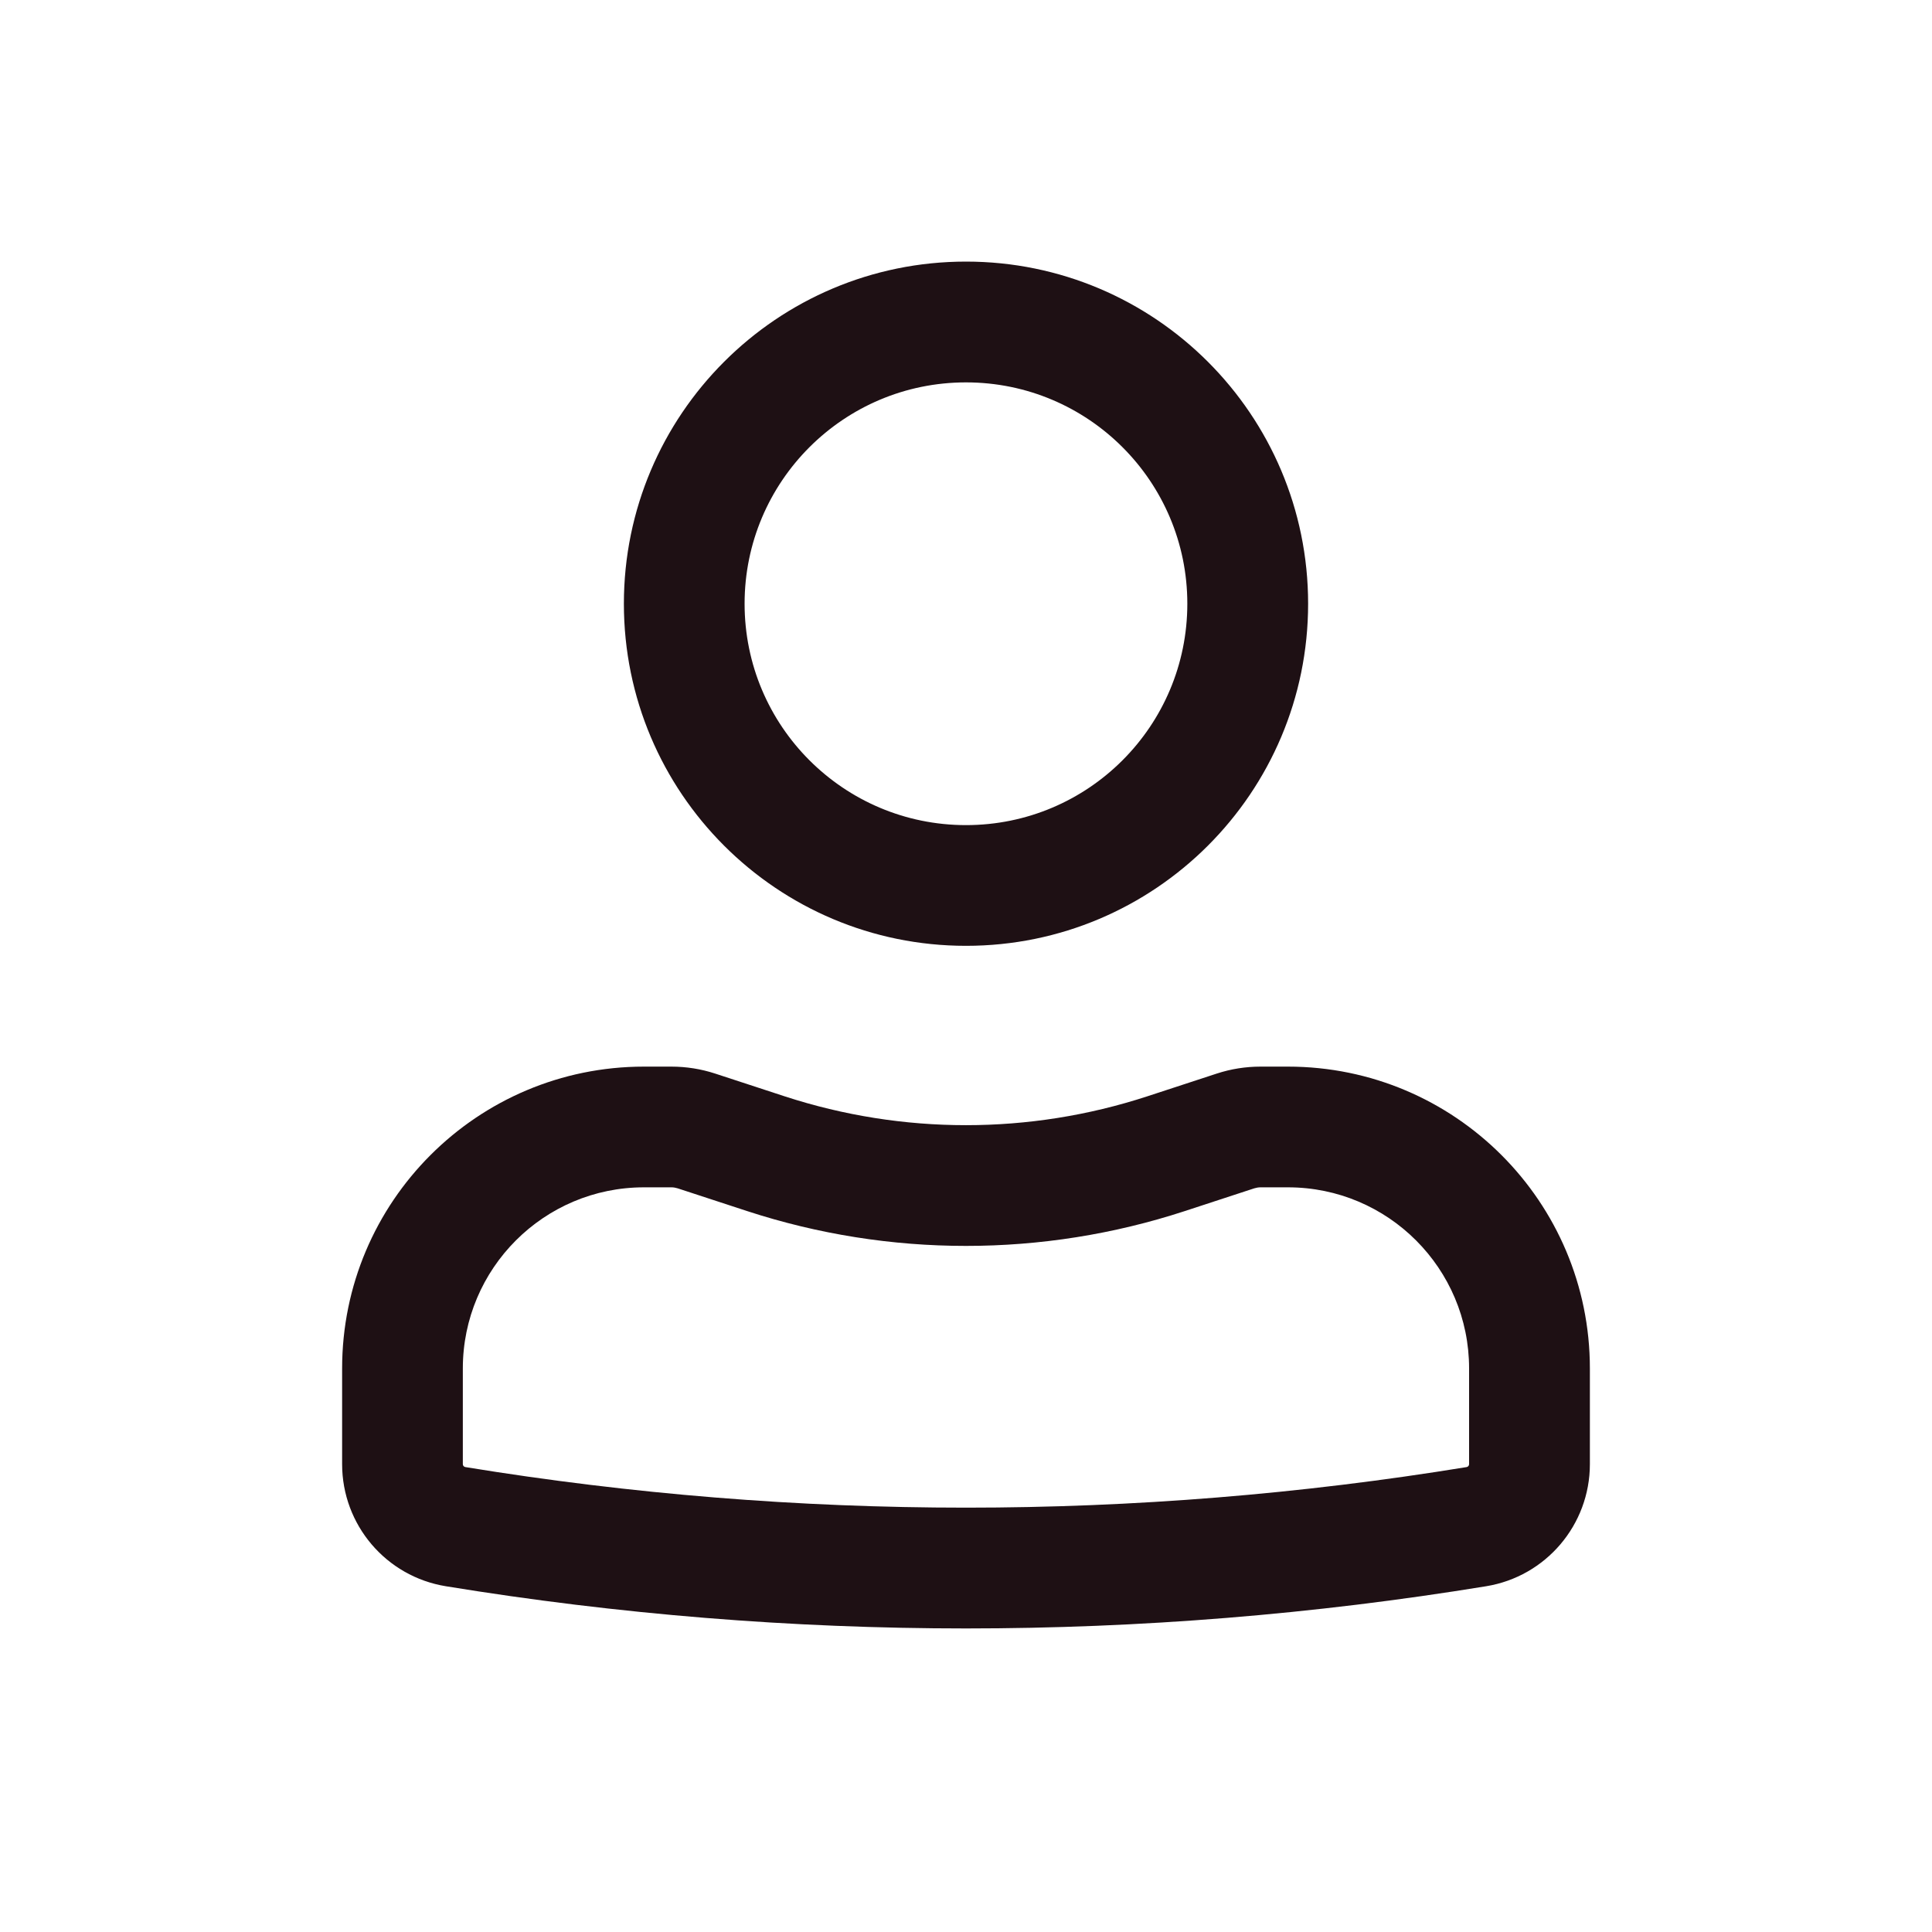
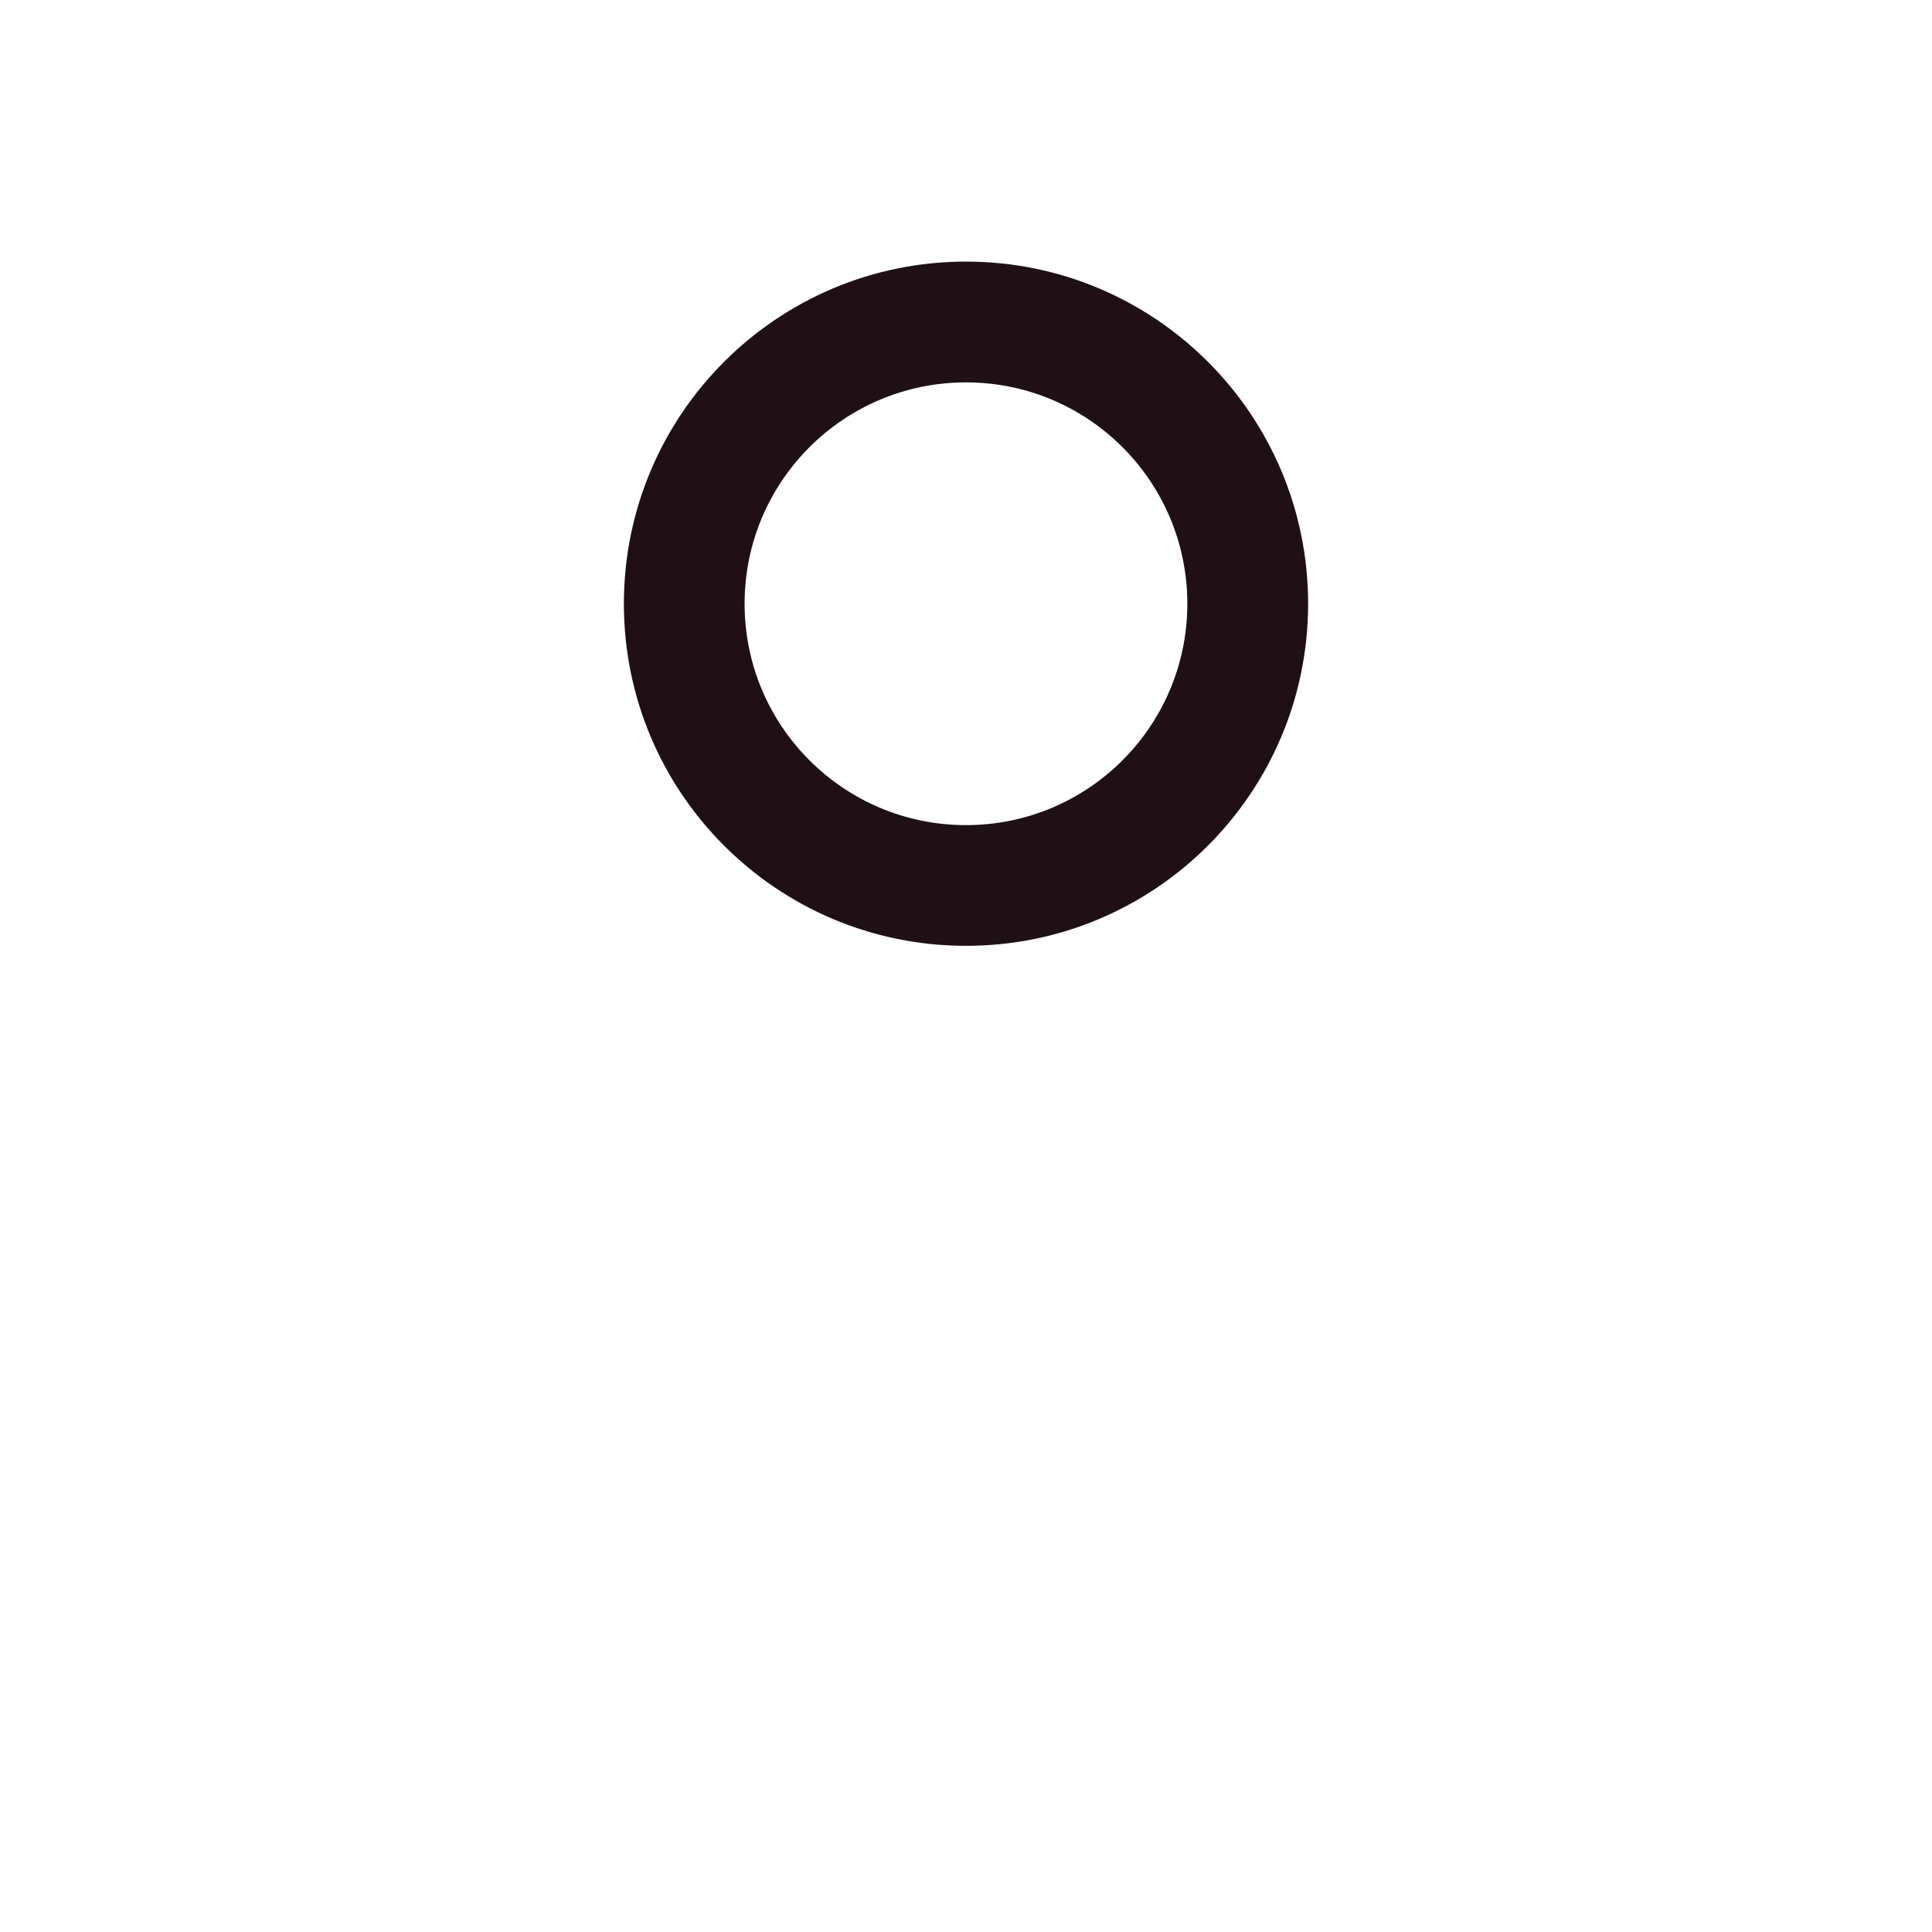
<svg xmlns="http://www.w3.org/2000/svg" width="25" height="25" viewBox="0 0 25 25" fill="none">
  <path fill-rule="evenodd" clip-rule="evenodd" d="M8.073 7.812C8.073 5.367 10.055 3.385 12.5 3.385C14.945 3.385 16.927 5.367 16.927 7.812C16.927 10.258 14.945 12.239 12.5 12.239C10.055 12.239 8.073 10.258 8.073 7.812ZM12.5 4.948C10.918 4.948 9.635 6.23 9.635 7.812C9.635 9.395 10.918 10.677 12.5 10.677C14.082 10.677 15.364 9.395 15.364 7.812C15.364 6.23 14.082 4.948 12.5 4.948Z" fill="#1E1014" />
-   <path fill-rule="evenodd" clip-rule="evenodd" d="M8.333 15.364C7.039 15.364 5.989 16.414 5.989 17.708V18.946C5.989 18.965 6.003 18.981 6.022 18.984C10.312 19.684 14.688 19.684 18.978 18.984C18.996 18.981 19.01 18.965 19.01 18.946V17.708C19.01 16.414 17.961 15.364 16.666 15.364H16.311C16.284 15.364 16.256 15.369 16.23 15.377L15.329 15.672C13.491 16.272 11.509 16.272 9.67 15.672L8.769 15.377C8.743 15.369 8.716 15.364 8.688 15.364H8.333ZM4.427 17.708C4.427 15.551 6.176 13.802 8.333 13.802H8.688C8.88 13.802 9.071 13.832 9.254 13.892L10.155 14.187C11.679 14.684 13.321 14.684 14.844 14.187L15.745 13.892C15.928 13.832 16.119 13.802 16.311 13.802H16.666C18.824 13.802 20.573 15.551 20.573 17.708V18.946C20.573 19.731 20.004 20.4 19.23 20.526C14.773 21.254 10.227 21.254 5.77 20.526C4.995 20.4 4.427 19.731 4.427 18.946V17.708Z" fill="#1E1014" />
</svg>